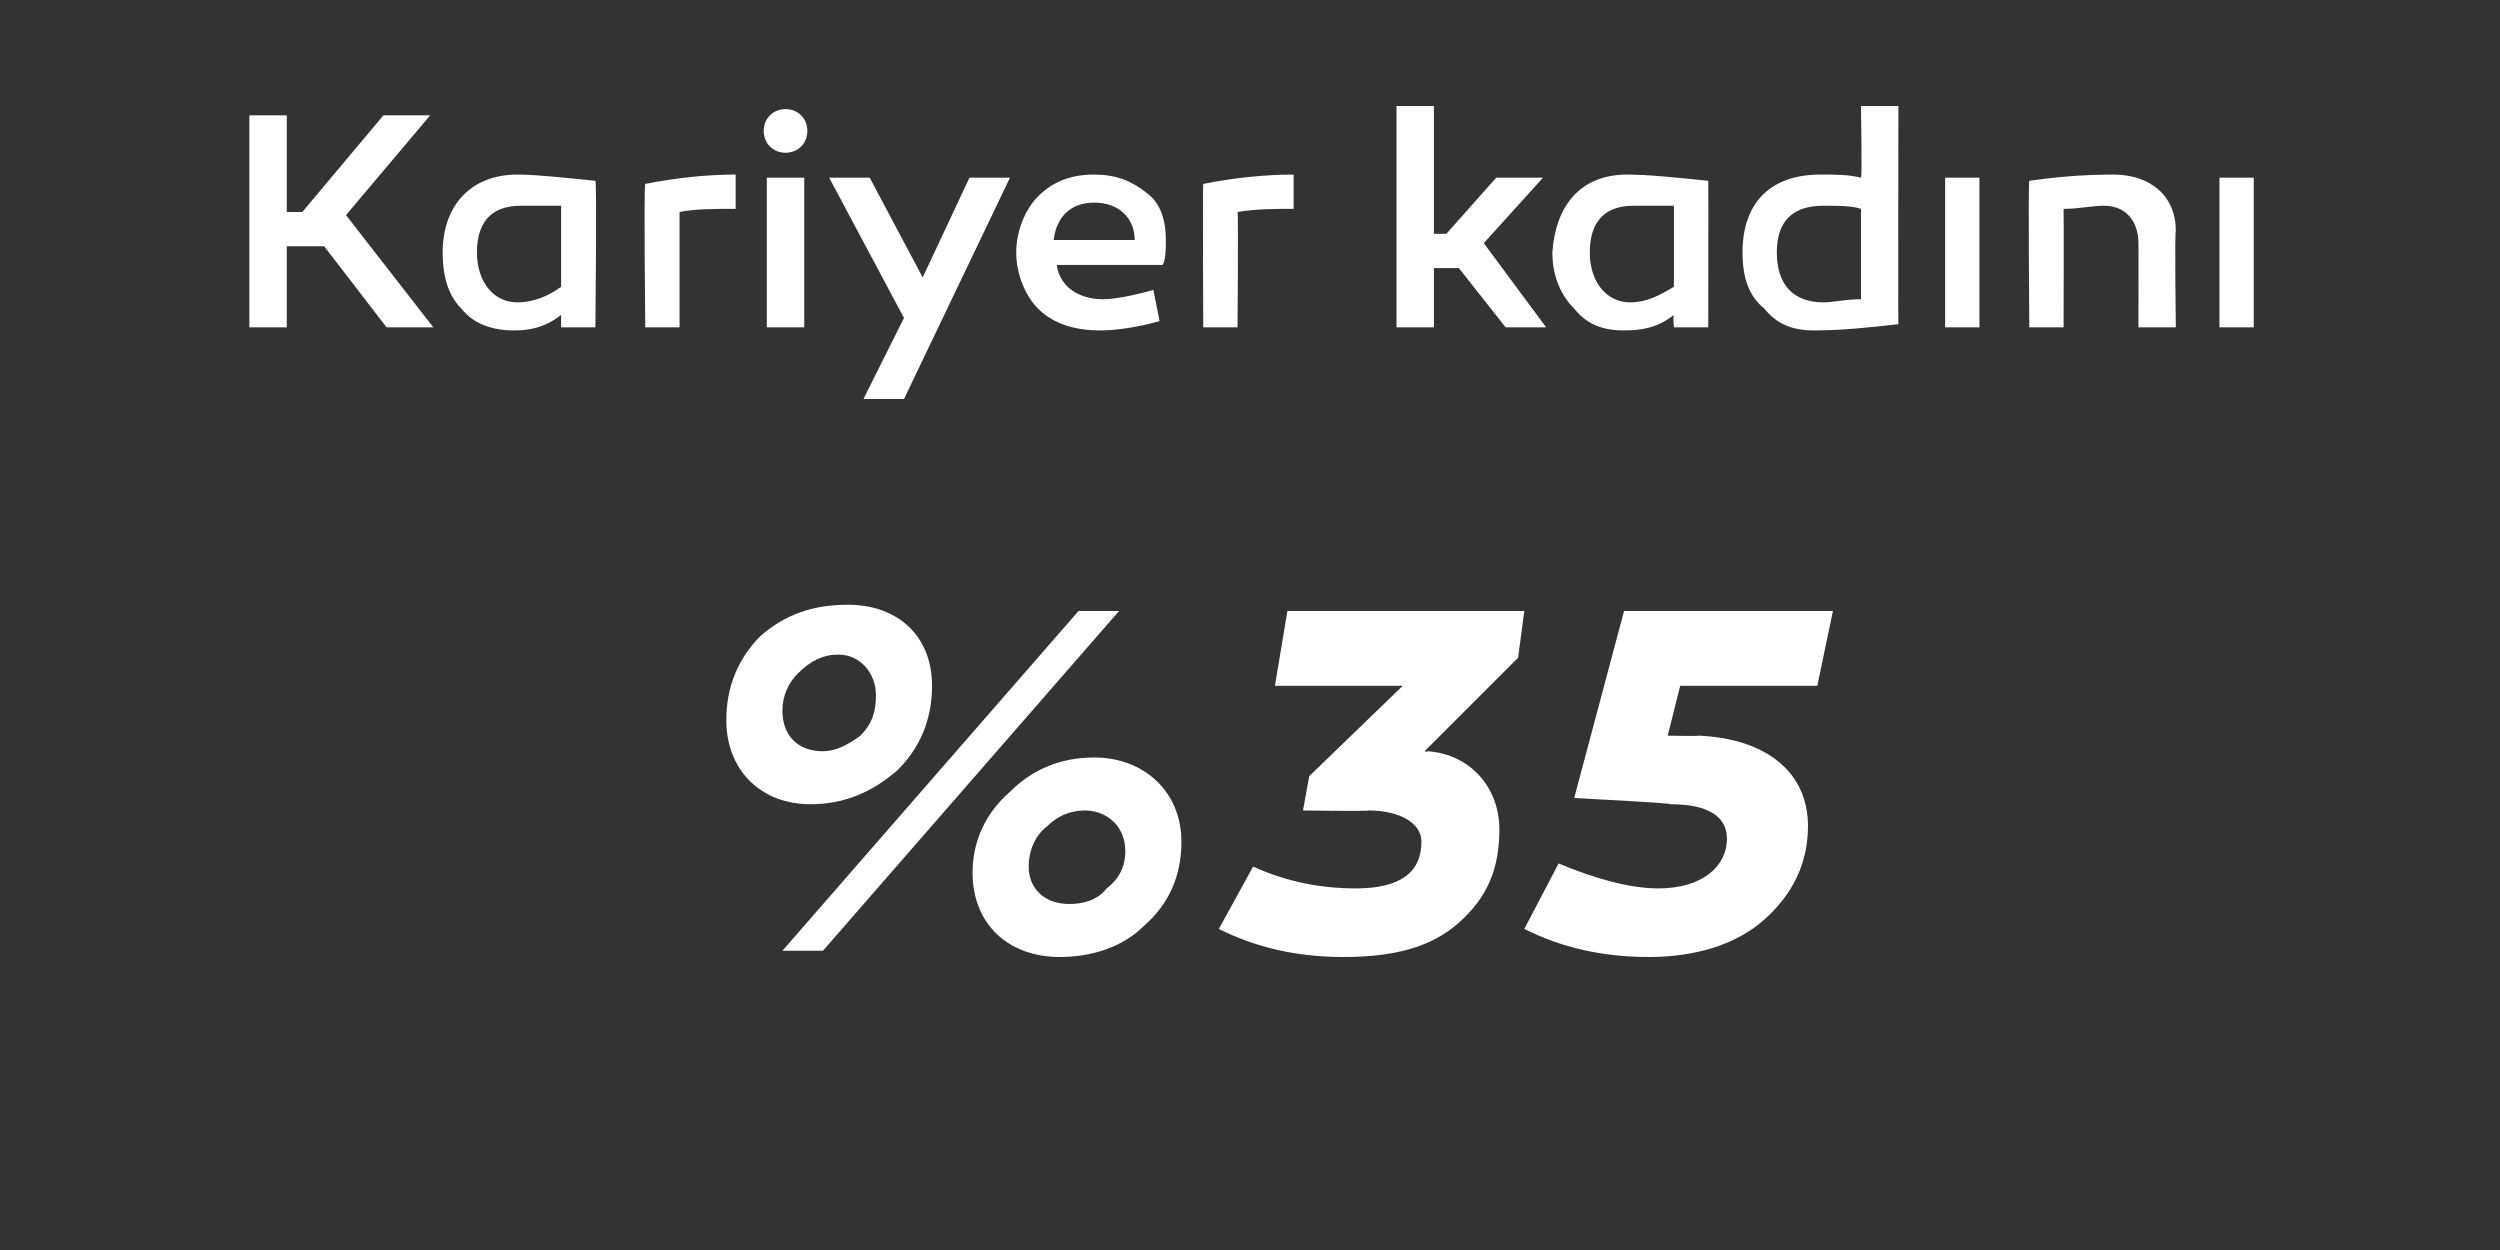
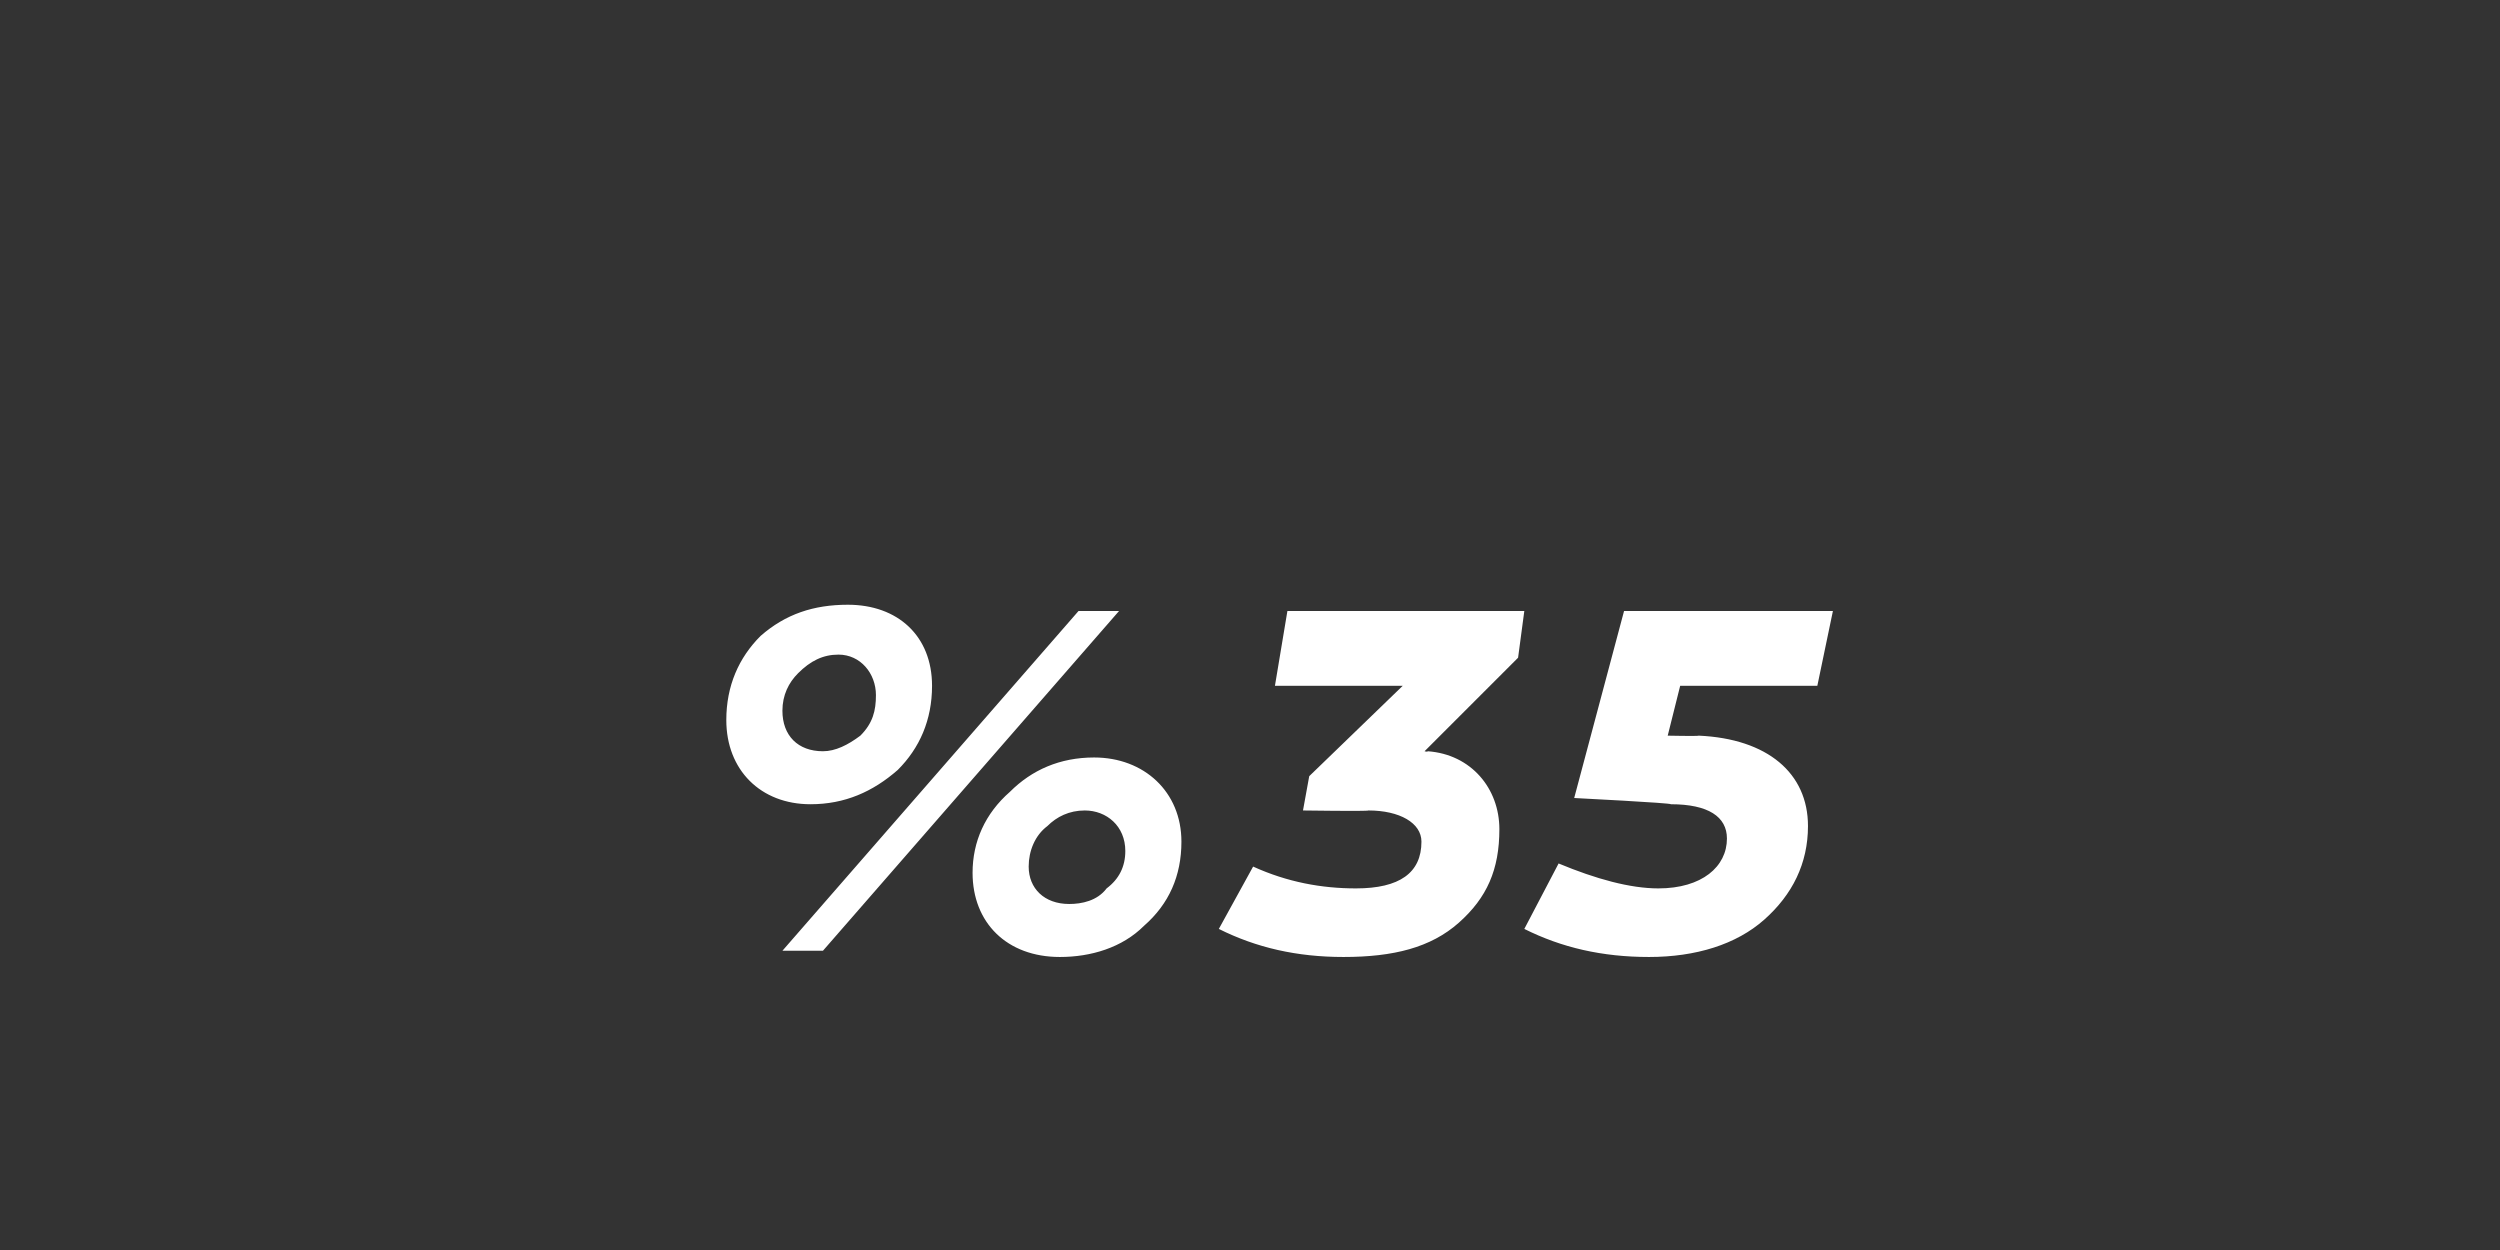
<svg xmlns="http://www.w3.org/2000/svg" version="1.1" width="80.2px" height="40.1px" viewBox="0 -3 80.2 40.1" style="top:-3px">
  <rect x="0" y="-3" width="80.2" height="40.1" fill="#333333" stroke="none" />
  <desc>Kariyer kad n %35</desc>
  <defs />
  <g id="Polygon60705">
    <path d="M 29.9 19 C 29.9 20.1 29.5 21 28.8 21.7 C 28 22.4 27.1 22.8 26 22.8 C 24.4 22.8 23.3 21.7 23.3 20.1 C 23.3 19 23.7 18.1 24.4 17.4 C 25.2 16.7 26.1 16.4 27.2 16.4 C 28.8 16.4 29.9 17.4 29.9 19 Z M 25.1 27.5 L 34.6 16.6 L 35.9 16.6 L 26.4 27.5 L 25.1 27.5 Z M 27.6 20.6 C 28 20.2 28.1 19.8 28.1 19.3 C 28.1 18.6 27.6 18 26.9 18 C 26.4 18 26 18.2 25.6 18.6 C 25.3 18.9 25.1 19.3 25.1 19.8 C 25.1 20.6 25.6 21.1 26.4 21.1 C 26.8 21.1 27.2 20.9 27.6 20.6 Z M 37.9 24 C 37.9 25.1 37.5 26 36.7 26.7 C 36 27.4 35 27.7 34 27.7 C 32.3 27.7 31.2 26.6 31.2 25 C 31.2 24 31.6 23.1 32.4 22.4 C 33.1 21.7 34 21.3 35.1 21.3 C 36.7 21.3 37.9 22.4 37.9 24 Z M 35.5 25.5 C 35.9 25.2 36.1 24.8 36.1 24.3 C 36.1 23.5 35.5 23 34.8 23 C 34.3 23 33.9 23.2 33.6 23.5 C 33.2 23.8 33 24.3 33 24.8 C 33 25.5 33.5 26 34.3 26 C 34.7 26 35.2 25.9 35.5 25.5 Z M 45.7 21.1 C 45.7 21.1 45.8 21.13 45.8 21.1 C 47.2 21.2 48.1 22.3 48.1 23.6 C 48.1 24.9 47.7 25.8 46.8 26.6 C 45.9 27.4 44.7 27.7 43.1 27.7 C 41.6 27.7 40.3 27.4 39.1 26.8 C 39.1 26.8 40.2 24.8 40.2 24.8 C 41.3 25.3 42.4 25.5 43.5 25.5 C 44.9 25.5 45.6 25 45.6 24 C 45.6 23.4 44.9 23 43.9 23 C 43.88 23.03 41.8 23 41.8 23 L 42 21.9 L 45 19 L 40.9 19 L 41.3 16.6 L 48.9 16.6 L 48.7 18.1 L 45.7 21.1 Z M 54.5 20.6 C 56.7 20.7 58 21.8 58 23.5 C 58 24.7 57.5 25.7 56.6 26.5 C 55.7 27.3 54.4 27.7 52.9 27.7 C 51.4 27.7 50.1 27.4 48.9 26.8 C 48.9 26.8 50 24.7 50 24.7 C 51.2 25.2 52.3 25.5 53.2 25.5 C 54.6 25.5 55.4 24.8 55.4 23.9 C 55.4 23.2 54.8 22.8 53.6 22.8 C 53.64 22.76 50.5 22.6 50.5 22.6 L 52.1 16.6 L 58.8 16.6 L 58.3 19 L 53.9 19 L 53.5 20.6 C 53.5 20.6 54.47 20.62 54.5 20.6 Z " stroke="none" fill="#fff" />
  </g>
  <g id="Polygon60704">
-     <path d="M 9.2 7.5 L 8 7.5 L 8 0.7 L 9.2 0.7 L 9.2 3.8 L 9.7 3.8 L 12.3 0.7 L 13.8 0.7 L 11.1 3.9 L 13.9 7.5 L 12.4 7.5 L 10.4 4.9 L 9.2 4.9 L 9.2 7.5 Z M 19.1 2.8 C 19.15 2.83 19.1 7.5 19.1 7.5 L 18 7.5 C 18 7.5 18 7.12 18 7.1 C 17.5 7.5 17 7.6 16.5 7.6 C 15.8 7.6 15.2 7.4 14.8 6.9 C 14.4 6.5 14.2 5.9 14.2 5.1 C 14.2 3.6 15.1 2.6 16.6 2.6 C 17.2 2.6 18.1 2.7 19.1 2.8 Z M 15.3 5.1 C 15.3 6 15.8 6.7 16.6 6.7 C 17.1 6.7 17.6 6.5 18 6.2 C 18 6.2 18 3.6 18 3.6 C 17.6 3.6 17.2 3.6 16.7 3.6 C 15.7 3.6 15.3 4.2 15.3 5.1 Z M 23.6 3.7 C 22.9 3.7 22.3 3.7 21.8 3.8 C 21.8 3.8 21.8 7.5 21.8 7.5 L 20.7 7.5 C 20.7 7.5 20.65 2.89 20.7 2.9 C 21.7 2.7 22.7 2.6 23.6 2.6 C 23.6 2.6 23.6 3.7 23.6 3.7 Z M 25.2 0.5 C 25.6 0.5 25.9 0.8 25.9 1.2 C 25.9 1.6 25.6 1.9 25.2 1.9 C 24.8 1.9 24.5 1.6 24.5 1.2 C 24.5 0.8 24.8 0.5 25.2 0.5 Z M 25.8 7.5 L 24.6 7.5 L 24.6 2.7 L 25.8 2.7 L 25.8 7.5 Z M 29 9.8 L 27.7 9.8 L 29 7.2 L 26.6 2.7 L 27.9 2.7 L 29.6 5.9 L 31.1 2.7 L 32.4 2.7 L 29 9.8 Z M 36.8 3.2 C 37.2 3.5 37.4 4 37.4 4.7 C 37.4 5 37.4 5.3 37.3 5.5 C 37.3 5.5 33.9 5.5 33.9 5.5 C 34 6.2 34.6 6.6 35.4 6.6 C 35.7 6.6 36.3 6.5 37 6.3 C 37 6.3 37.2 7.3 37.2 7.3 C 36.5 7.5 35.8 7.6 35.3 7.6 C 34.5 7.6 33.8 7.4 33.3 6.9 C 32.9 6.5 32.6 5.8 32.6 5.1 C 32.6 4.4 32.9 3.7 33.3 3.3 C 33.8 2.8 34.4 2.6 35.1 2.6 C 35.8 2.6 36.3 2.8 36.8 3.2 Z M 33.8 4.7 C 33.8 4.7 36.4 4.7 36.4 4.7 C 36.4 4 35.9 3.5 35.1 3.5 C 34.4 3.5 33.9 3.9 33.8 4.7 Z M 41.5 3.7 C 40.9 3.7 40.3 3.7 39.7 3.8 C 39.73 3.8 39.7 7.5 39.7 7.5 L 38.6 7.5 C 38.6 7.5 38.58 2.89 38.6 2.9 C 39.6 2.7 40.6 2.6 41.5 2.6 C 41.5 2.6 41.5 3.7 41.5 3.7 Z M 46.4 4.5 L 48 2.7 L 49.5 2.7 L 47.6 4.8 L 49.6 7.5 L 48.3 7.5 L 46.8 5.6 L 46 5.6 L 46 7.5 L 44.8 7.5 L 44.8 0.4 L 46 0.4 L 46 4.5 L 46.4 4.5 Z M 54.8 2.8 C 54.81 2.83 54.8 7.5 54.8 7.5 L 53.7 7.5 C 53.7 7.5 53.66 7.12 53.7 7.1 C 53.2 7.5 52.7 7.6 52.1 7.6 C 51.4 7.6 50.9 7.4 50.5 6.9 C 50.1 6.5 49.8 5.9 49.8 5.1 C 49.9 3.6 50.7 2.6 52.2 2.6 C 52.9 2.6 53.8 2.7 54.8 2.8 Z M 51 5.1 C 51 6 51.5 6.7 52.3 6.7 C 52.8 6.7 53.2 6.5 53.7 6.2 C 53.7 6.2 53.7 3.6 53.7 3.6 C 53.3 3.6 52.8 3.6 52.4 3.6 C 51.4 3.6 51 4.2 51 5.1 Z M 60.9 7.4 C 60 7.5 59.1 7.6 58.2 7.6 C 57.5 7.6 57 7.4 56.6 6.9 C 56.1 6.5 55.9 5.9 55.9 5.1 C 55.9 3.5 56.8 2.6 58.4 2.6 C 58.9 2.6 59.3 2.6 59.7 2.7 C 59.74 2.74 59.7 0.4 59.7 0.4 L 60.9 0.4 C 60.9 0.4 60.89 7.41 60.9 7.4 Z M 57 5.1 C 57 6.1 57.5 6.7 58.5 6.7 C 58.8 6.7 59.2 6.6 59.7 6.6 C 59.7 6.6 59.7 3.7 59.7 3.7 C 59.4 3.6 59 3.6 58.5 3.6 C 57.5 3.6 57 4.1 57 5.1 Z M 63.5 7.5 L 62.4 7.5 L 62.4 2.7 L 63.5 2.7 L 63.5 7.5 Z M 69.8 4.4 C 69.76 4.44 69.8 7.5 69.8 7.5 L 68.6 7.5 C 68.6 7.5 68.61 4.77 68.6 4.8 C 68.6 4.1 68.2 3.6 67.5 3.6 C 67.1 3.6 66.7 3.7 66.2 3.7 C 66.21 3.73 66.2 7.5 66.2 7.5 L 65.1 7.5 C 65.1 7.5 65.06 2.83 65.1 2.8 C 65.8 2.7 66.7 2.6 67.8 2.6 C 69 2.6 69.8 3.3 69.8 4.4 Z M 72.3 7.5 L 71.2 7.5 L 71.2 2.7 L 72.3 2.7 L 72.3 7.5 Z " stroke="none" fill="#fff" />
-   </g>
+     </g>
</svg>